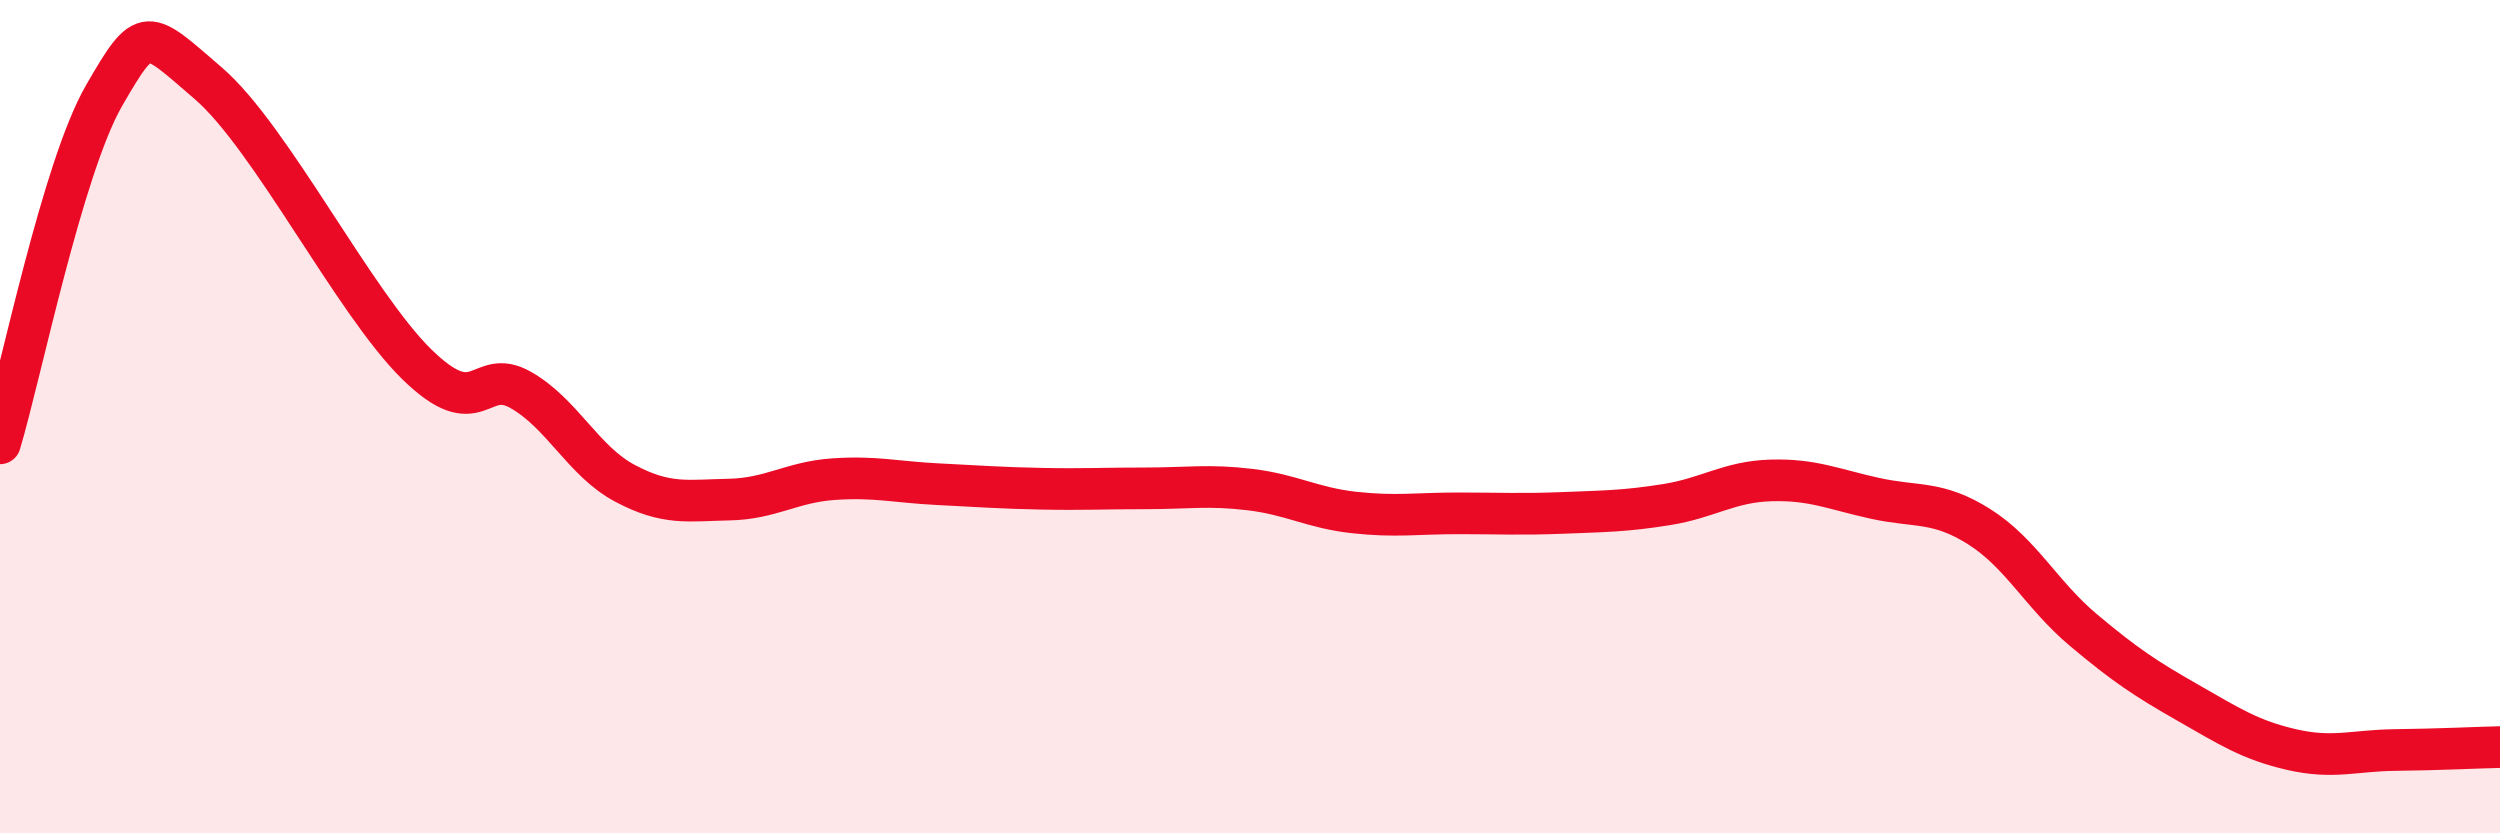
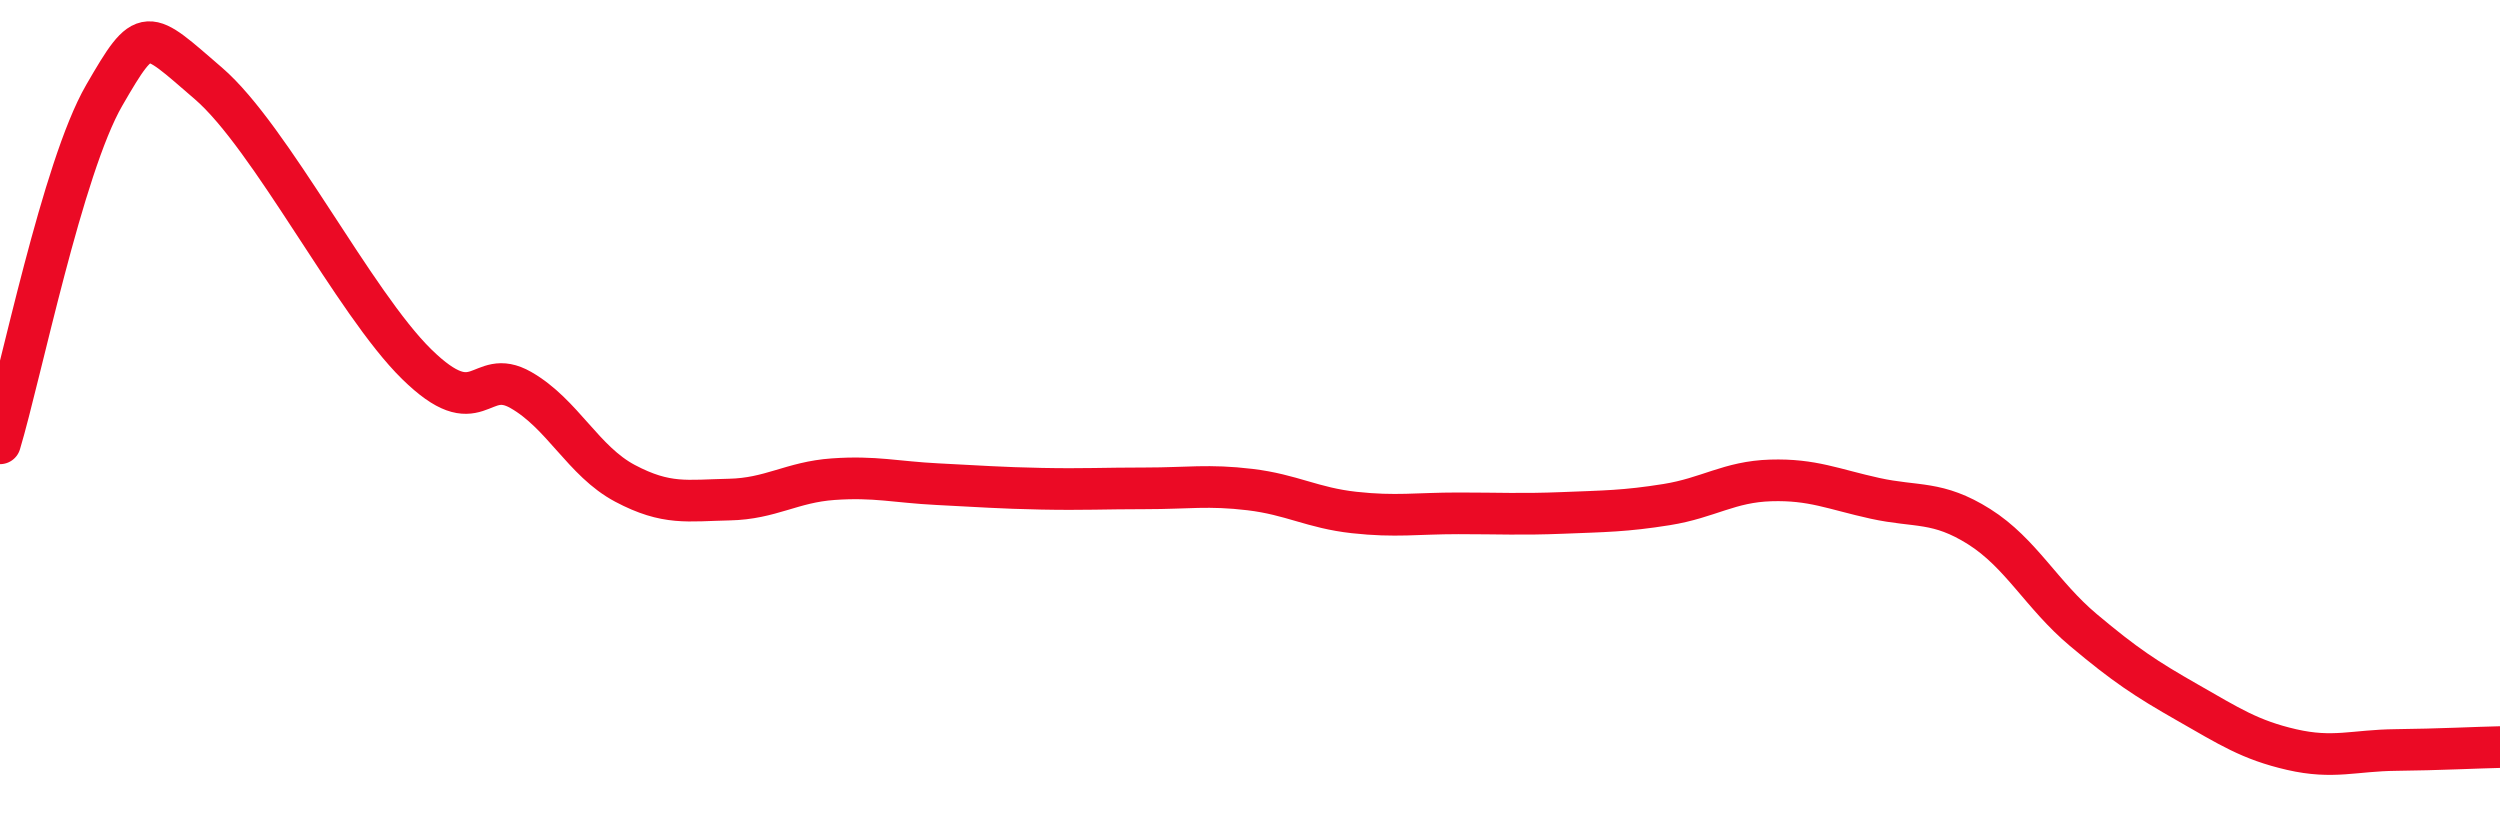
<svg xmlns="http://www.w3.org/2000/svg" width="60" height="20" viewBox="0 0 60 20">
-   <path d="M 0,10.64 C 0.5,8.97 1.5,4.02 2.5,2.29 C 3.5,0.56 3.5,0.71 5,2 C 6.5,3.29 8.5,7.27 10,8.74 C 11.5,10.21 11.5,8.79 12.5,9.36 C 13.5,9.93 14,11.07 15,11.6 C 16,12.13 16.5,12.01 17.5,11.99 C 18.5,11.97 19,11.57 20,11.5 C 21,11.43 21.5,11.57 22.5,11.62 C 23.5,11.67 24,11.71 25,11.73 C 26,11.75 26.5,11.72 27.5,11.72 C 28.5,11.72 29,11.63 30,11.75 C 31,11.87 31.5,12.19 32.5,12.3 C 33.5,12.41 34,12.32 35,12.32 C 36,12.32 36.5,12.35 37.5,12.31 C 38.5,12.27 39,12.27 40,12.11 C 41,11.95 41.5,11.56 42.5,11.53 C 43.5,11.5 44,11.74 45,11.96 C 46,12.18 46.5,12.01 47.5,12.64 C 48.5,13.27 49,14.28 50,15.12 C 51,15.96 51.5,16.29 52.5,16.86 C 53.5,17.43 54,17.76 55,17.99 C 56,18.22 56.5,18.01 57.5,18 C 58.5,17.99 59.5,17.94 60,17.93L60 20L0 20Z" fill="#EB0A25" opacity="0.1" stroke-linecap="round" stroke-linejoin="round" />
  <path d="M 0,10.64 C 0.5,8.97 1.5,4.02 2.5,2.29 C 3.5,0.56 3.5,0.71 5,2 C 6.5,3.29 8.5,7.27 10,8.74 C 11.5,10.21 11.5,8.79 12.5,9.36 C 13.5,9.93 14,11.07 15,11.6 C 16,12.13 16.5,12.01 17.5,11.99 C 18.5,11.97 19,11.57 20,11.5 C 21,11.43 21.5,11.57 22.5,11.62 C 23.5,11.67 24,11.71 25,11.73 C 26,11.75 26.5,11.72 27.5,11.72 C 28.5,11.72 29,11.63 30,11.75 C 31,11.87 31.5,12.19 32.5,12.3 C 33.5,12.41 34,12.32 35,12.32 C 36,12.32 36.5,12.35 37.5,12.31 C 38.5,12.27 39,12.27 40,12.11 C 41,11.95 41.5,11.56 42.5,11.53 C 43.5,11.5 44,11.74 45,11.96 C 46,12.18 46.5,12.01 47.5,12.64 C 48.5,13.27 49,14.28 50,15.12 C 51,15.96 51.5,16.29 52.5,16.86 C 53.5,17.43 54,17.76 55,17.99 C 56,18.22 56.5,18.01 57.5,18 C 58.5,17.99 59.5,17.94 60,17.93" stroke="#EB0A25" stroke-width="1" fill="none" stroke-linecap="round" stroke-linejoin="round" />
</svg>